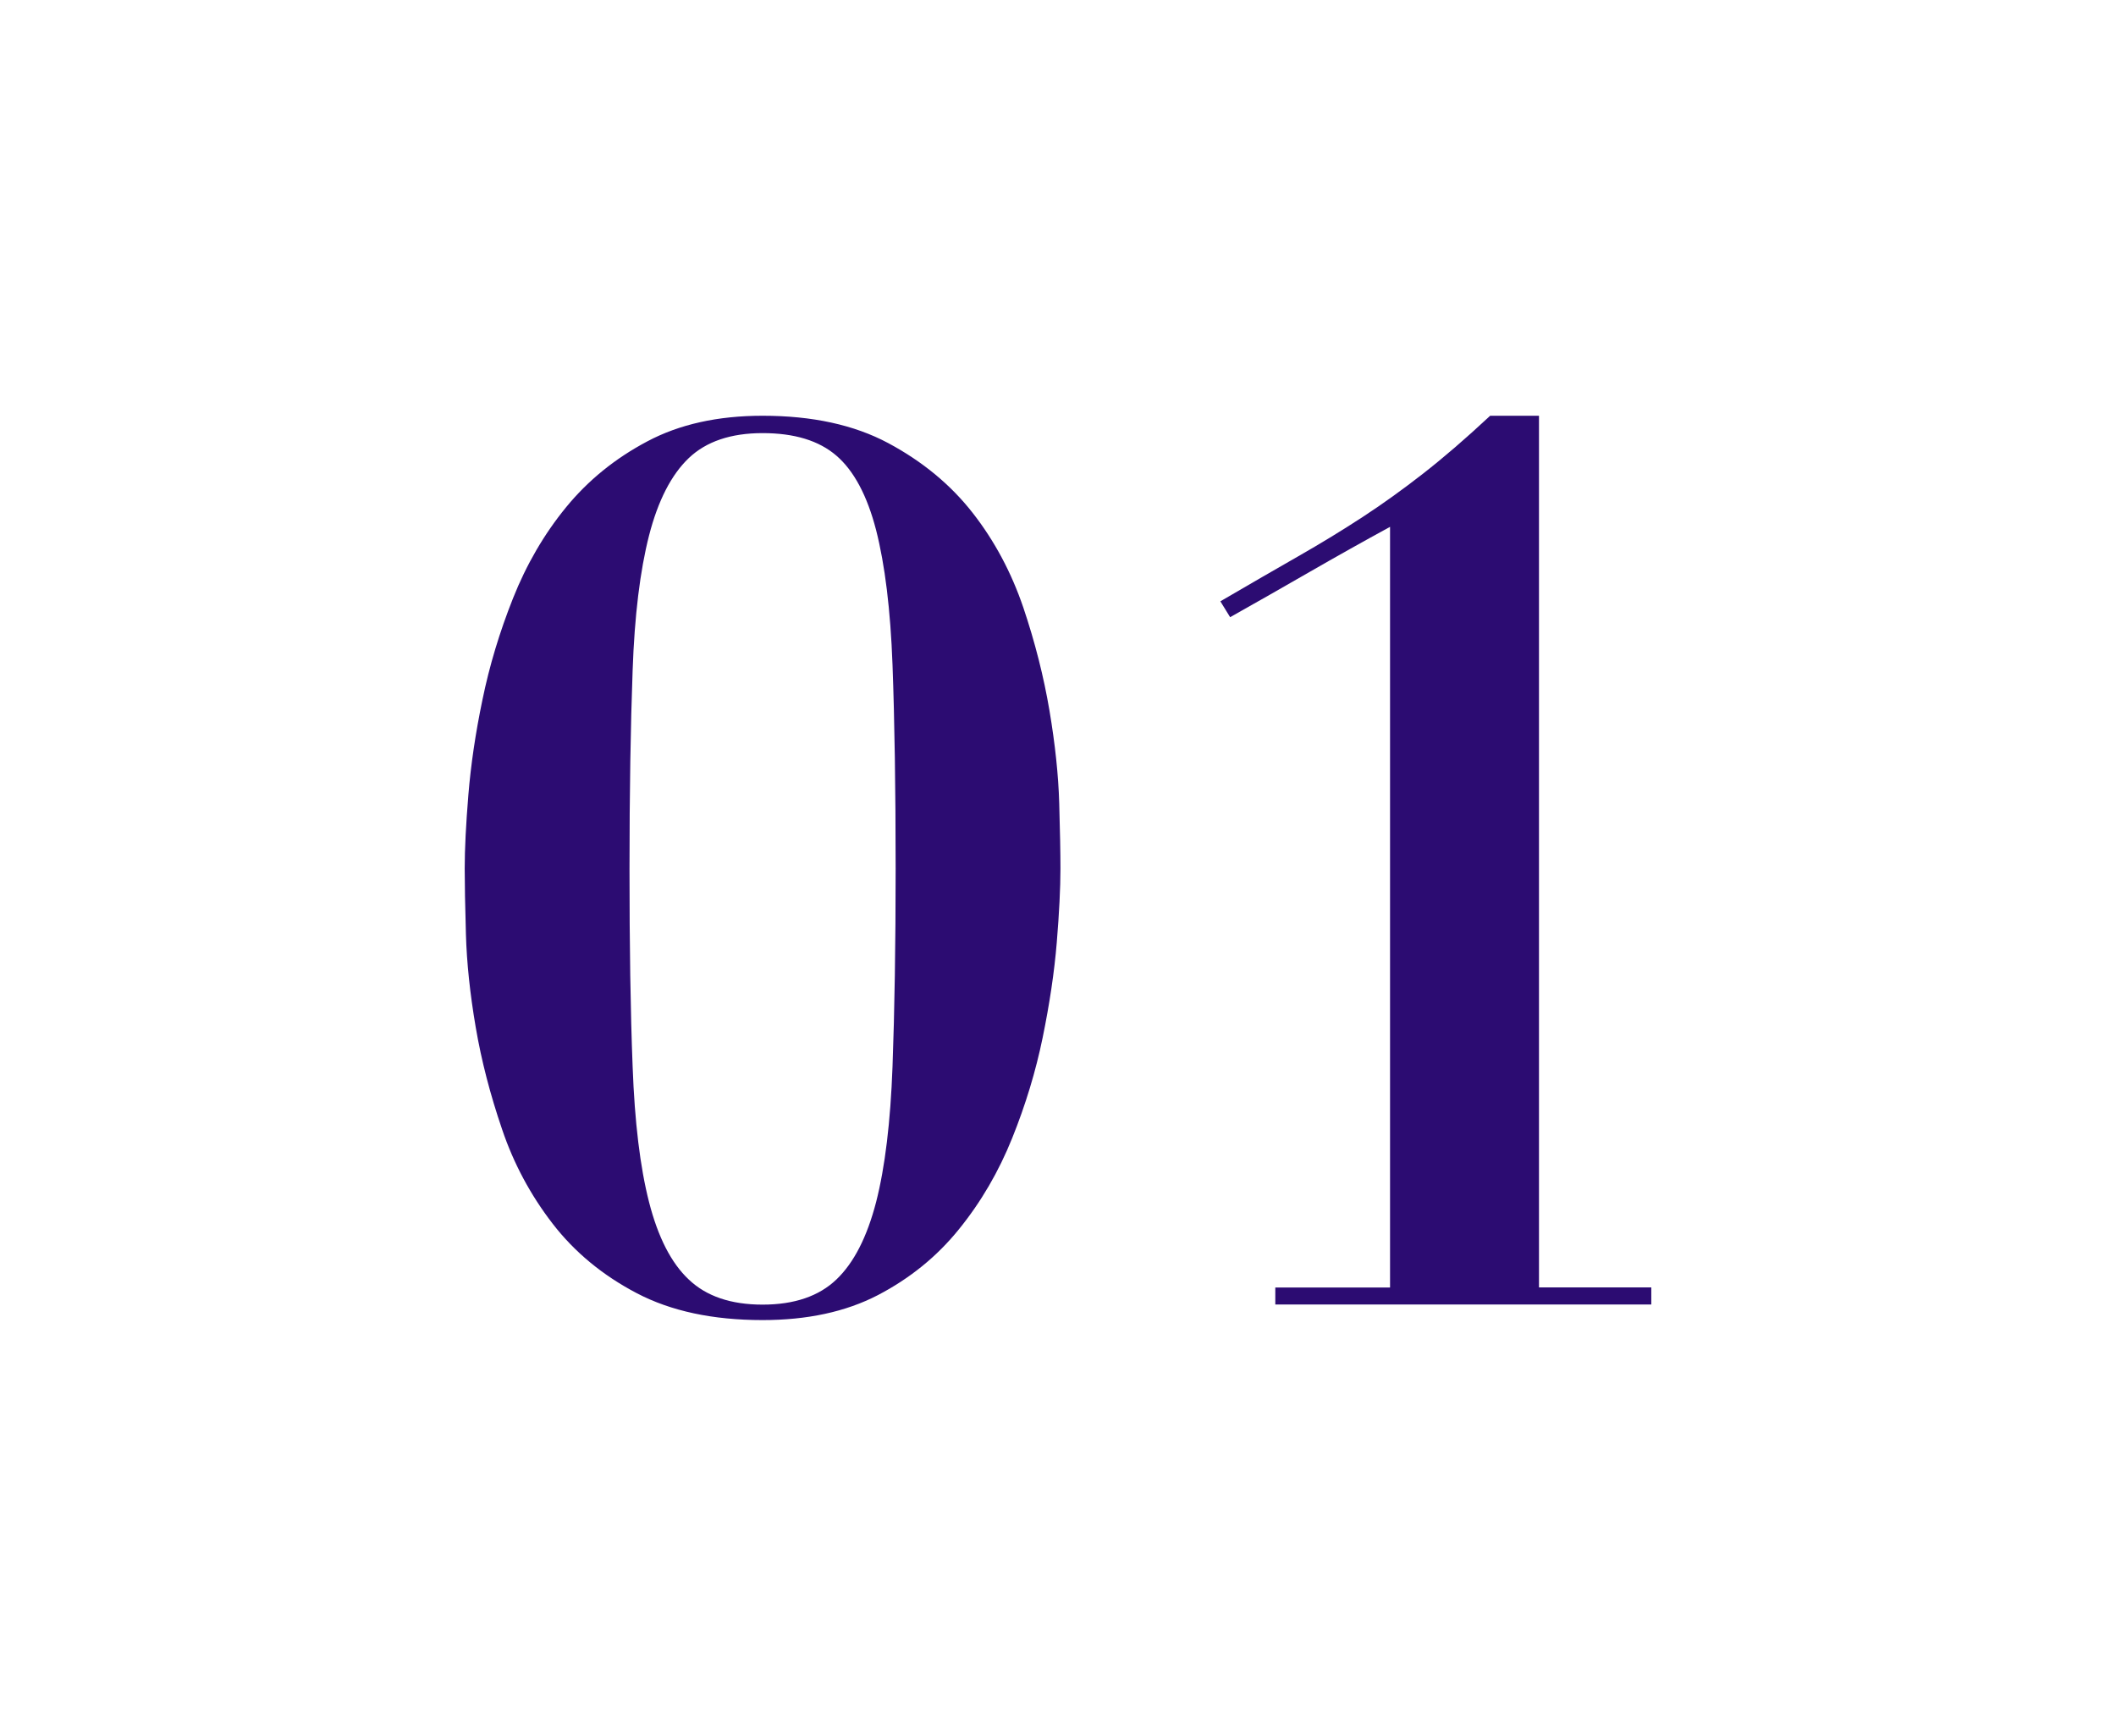
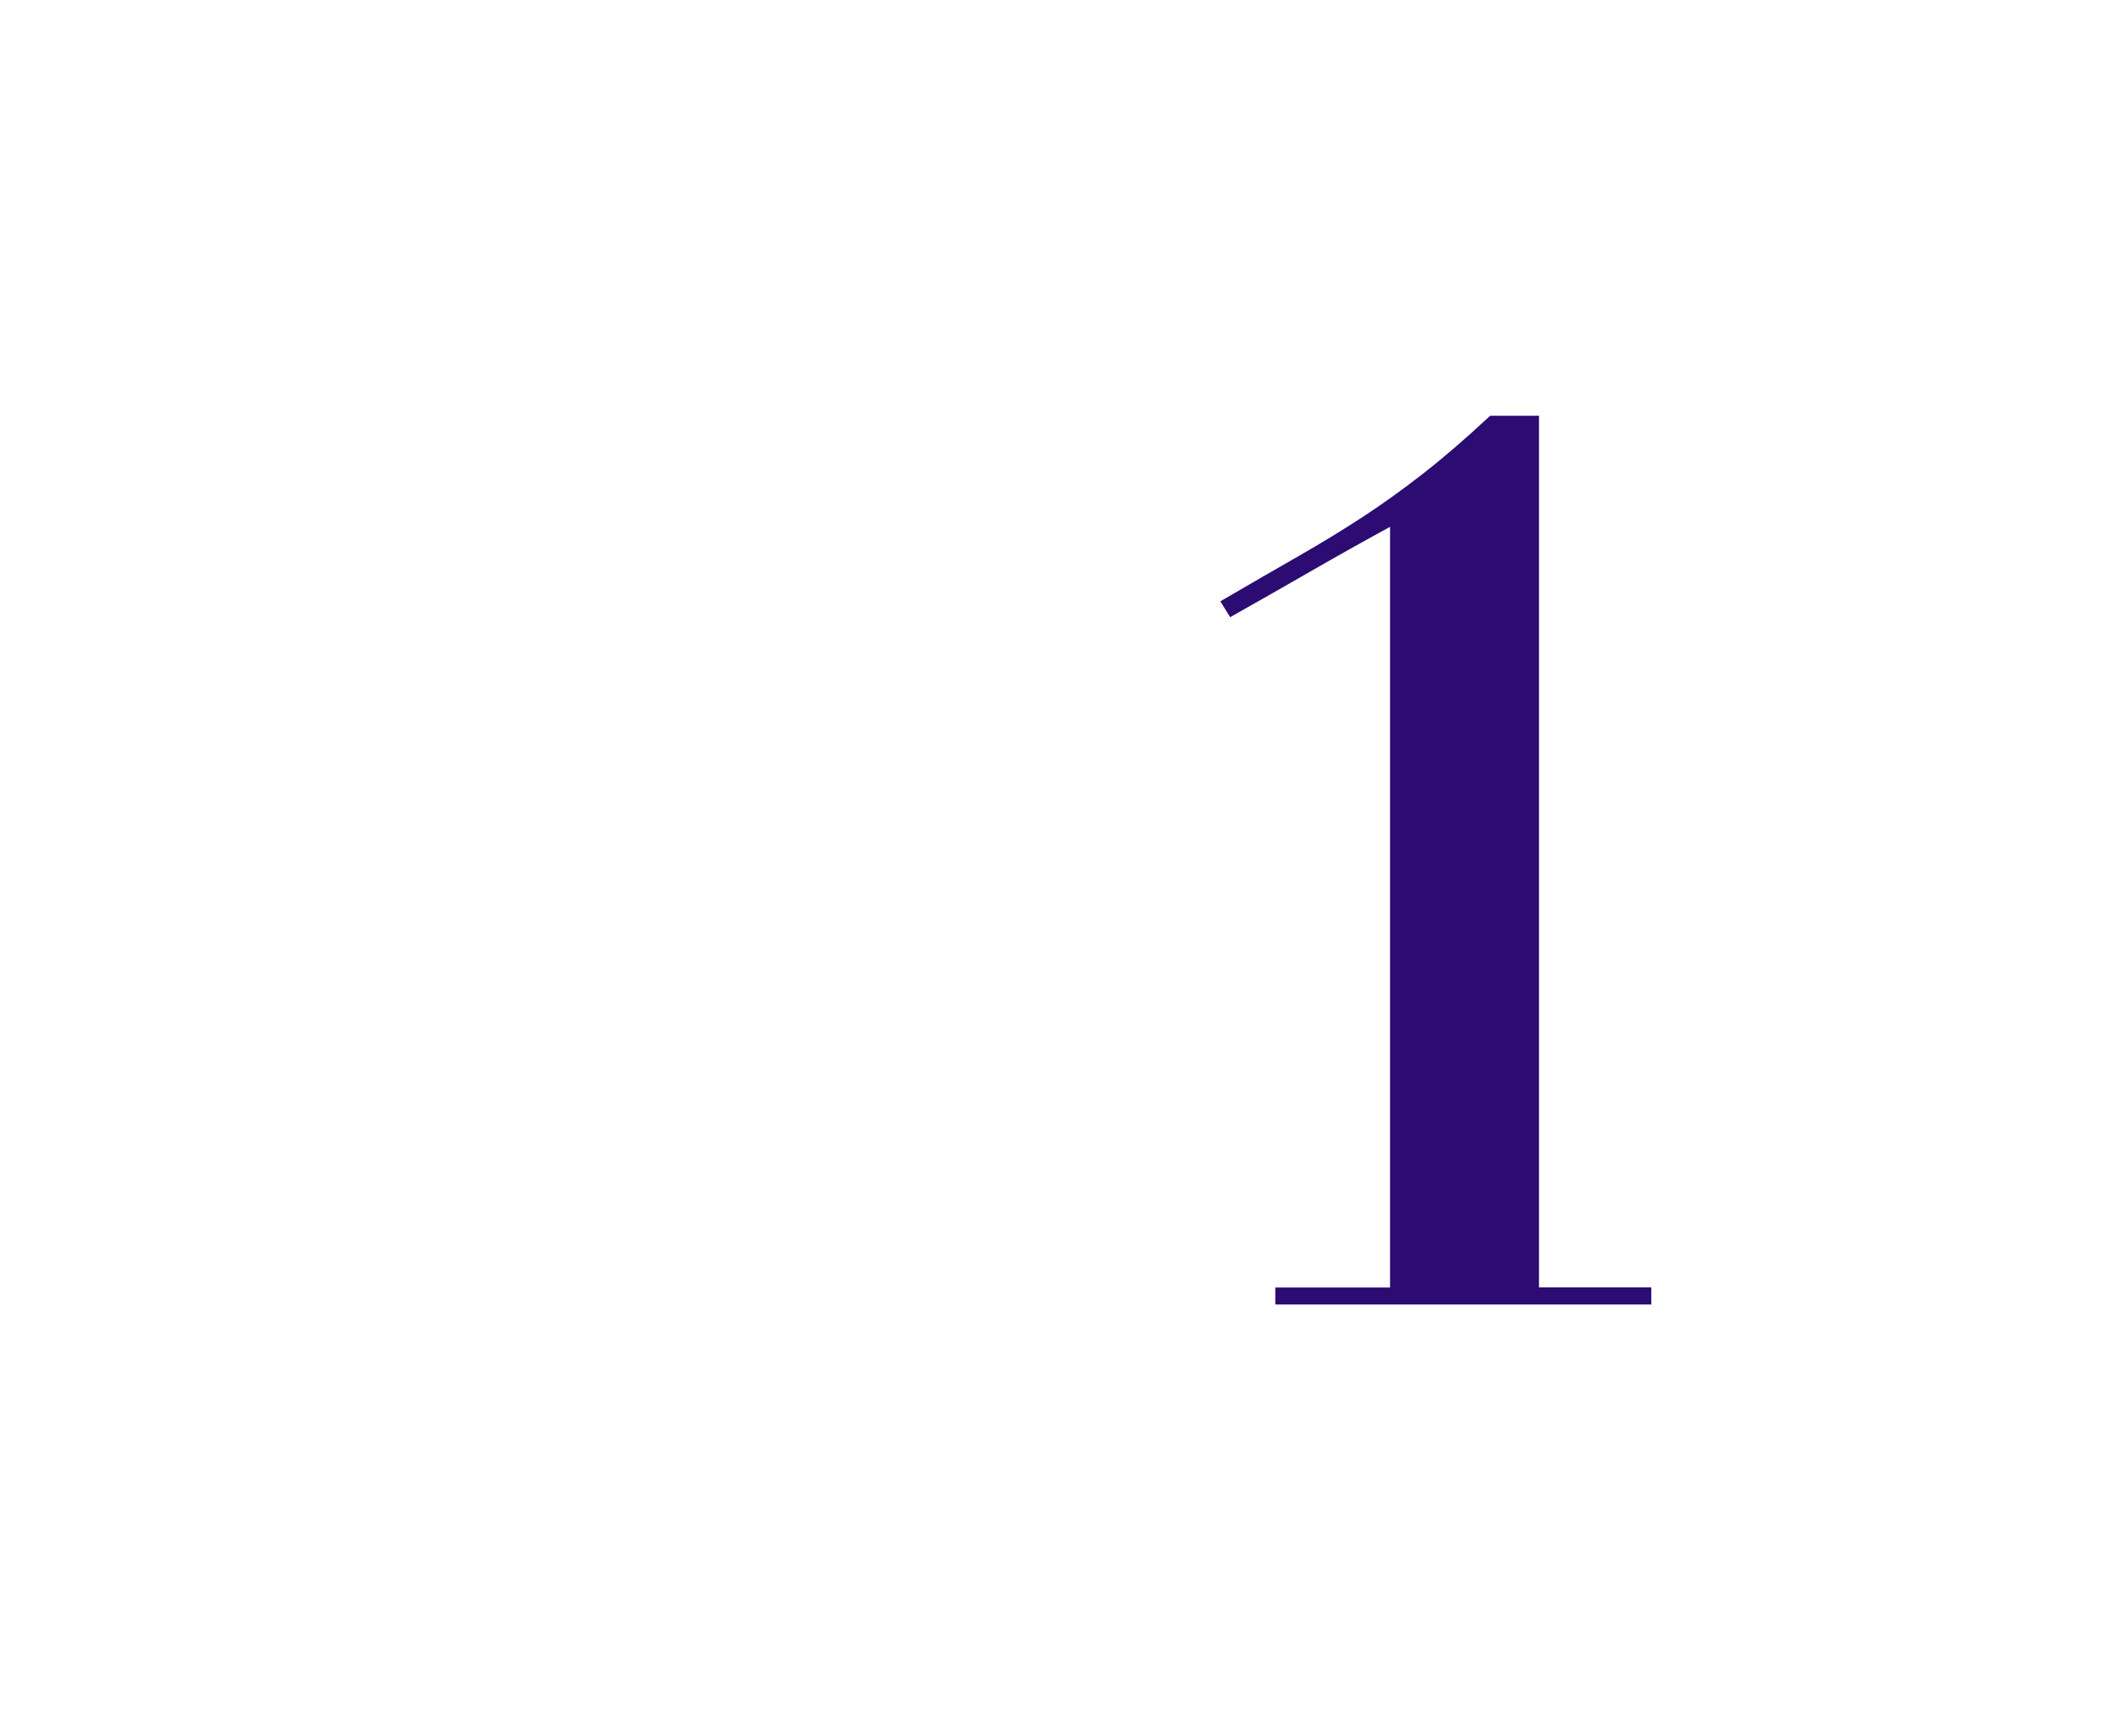
<svg xmlns="http://www.w3.org/2000/svg" version="1.1" id="Layer_1" x="0px" y="0px" viewBox="0 0 156 128" style="enable-background:new 0 0 156 128;" xml:space="preserve">
  <style type="text/css">
	.st0{fill:#2C0C72;}
</style>
  <g>
    <g>
-       <path class="st0" d="M34.53,58.6c0.18-2.19,0.52-4.53,1.04-7.02c0.51-2.49,1.26-4.98,2.25-7.47c0.99-2.49,2.29-4.73,3.91-6.71    c1.62-1.98,3.61-3.6,5.99-4.86c2.37-1.26,5.2-1.89,8.5-1.89c3.66,0,6.75,0.67,9.27,2.02s4.59,3.06,6.21,5.13    c1.62,2.07,2.86,4.4,3.74,6.98c0.87,2.58,1.51,5.12,1.93,7.6c0.42,2.49,0.66,4.77,0.72,6.84c0.06,2.07,0.09,3.68,0.09,4.81    c0,1.44-0.09,3.26-0.27,5.44c-0.18,2.19-0.53,4.53-1.04,7.02c-0.51,2.49-1.26,4.96-2.25,7.42c-0.99,2.46-2.29,4.7-3.92,6.71    c-1.62,2.01-3.62,3.63-5.98,4.86c-2.37,1.23-5.21,1.84-8.5,1.84c-3.66,0-6.75-0.66-9.27-1.98c-2.52-1.32-4.59-3.03-6.21-5.13    c-1.62-2.1-2.87-4.42-3.73-6.97c-0.87-2.55-1.52-5.05-1.94-7.52c-0.42-2.46-0.66-4.74-0.72-6.84c-0.06-2.1-0.09-3.72-0.09-4.86    C34.26,62.6,34.35,60.79,34.53,58.6z M46.64,78.63c0.15,4.08,0.55,7.41,1.21,9.99c0.66,2.58,1.63,4.49,2.93,5.71    c1.29,1.23,3.1,1.85,5.44,1.85s4.15-0.62,5.44-1.85c1.29-1.23,2.26-3.13,2.93-5.71c0.66-2.58,1.06-5.91,1.21-9.99    c0.15-4.08,0.23-8.94,0.23-14.58c0-5.94-0.08-10.95-0.23-15.03c-0.15-4.08-0.56-7.39-1.21-9.94c-0.66-2.55-1.64-4.38-2.93-5.49    c-1.29-1.11-3.1-1.66-5.44-1.66s-4.16,0.62-5.44,1.84c-1.29,1.23-2.27,3.14-2.93,5.71c-0.66,2.58-1.07,5.9-1.21,9.95    c-0.15,4.05-0.23,8.93-0.23,14.62C46.41,69.69,46.48,74.55,46.64,78.63z" />
      <path class="st0" d="M94.02,96.18v-1.26h8.46V38.84c-1.98,1.08-3.96,2.19-5.94,3.33c-1.98,1.14-3.93,2.25-5.85,3.33l-0.72-1.17    c2.16-1.26,4.08-2.37,5.76-3.33c1.68-0.96,3.25-1.92,4.72-2.88c1.47-0.96,2.96-2.03,4.46-3.2c1.5-1.17,3.15-2.59,4.95-4.27h3.6    v64.26h8.28v1.26H94.02z" />
    </g>
  </g>
</svg>